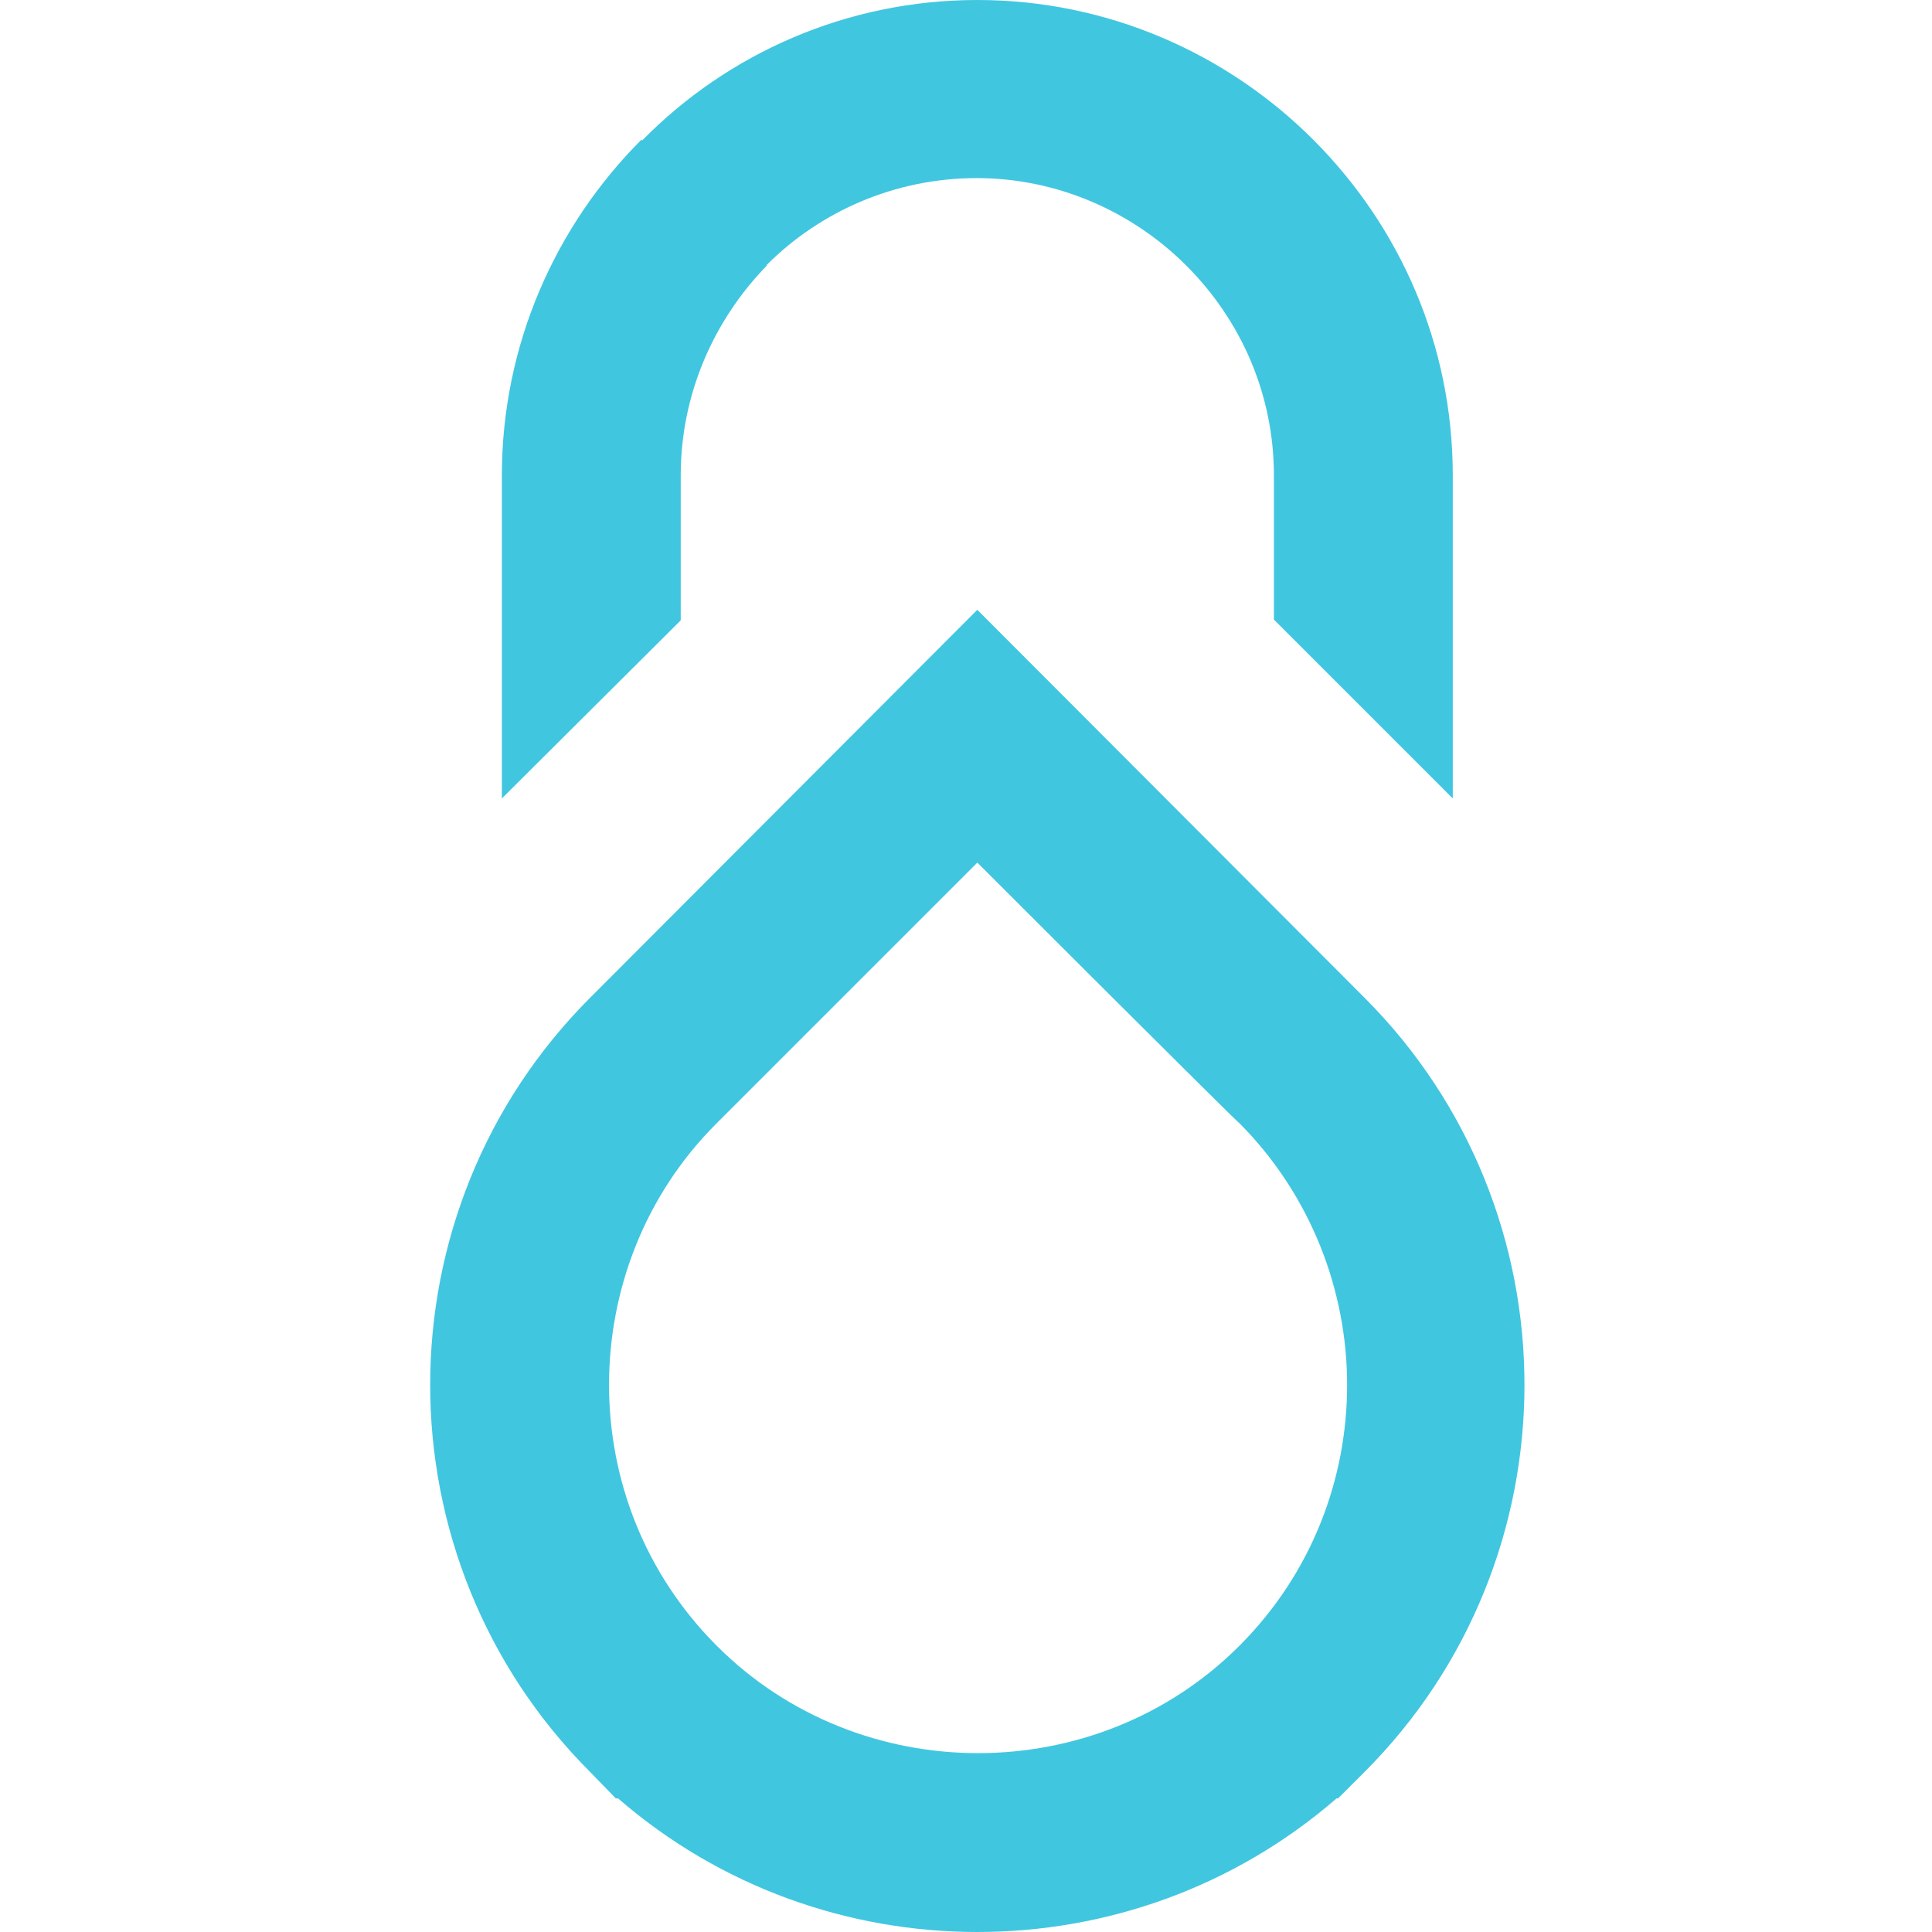
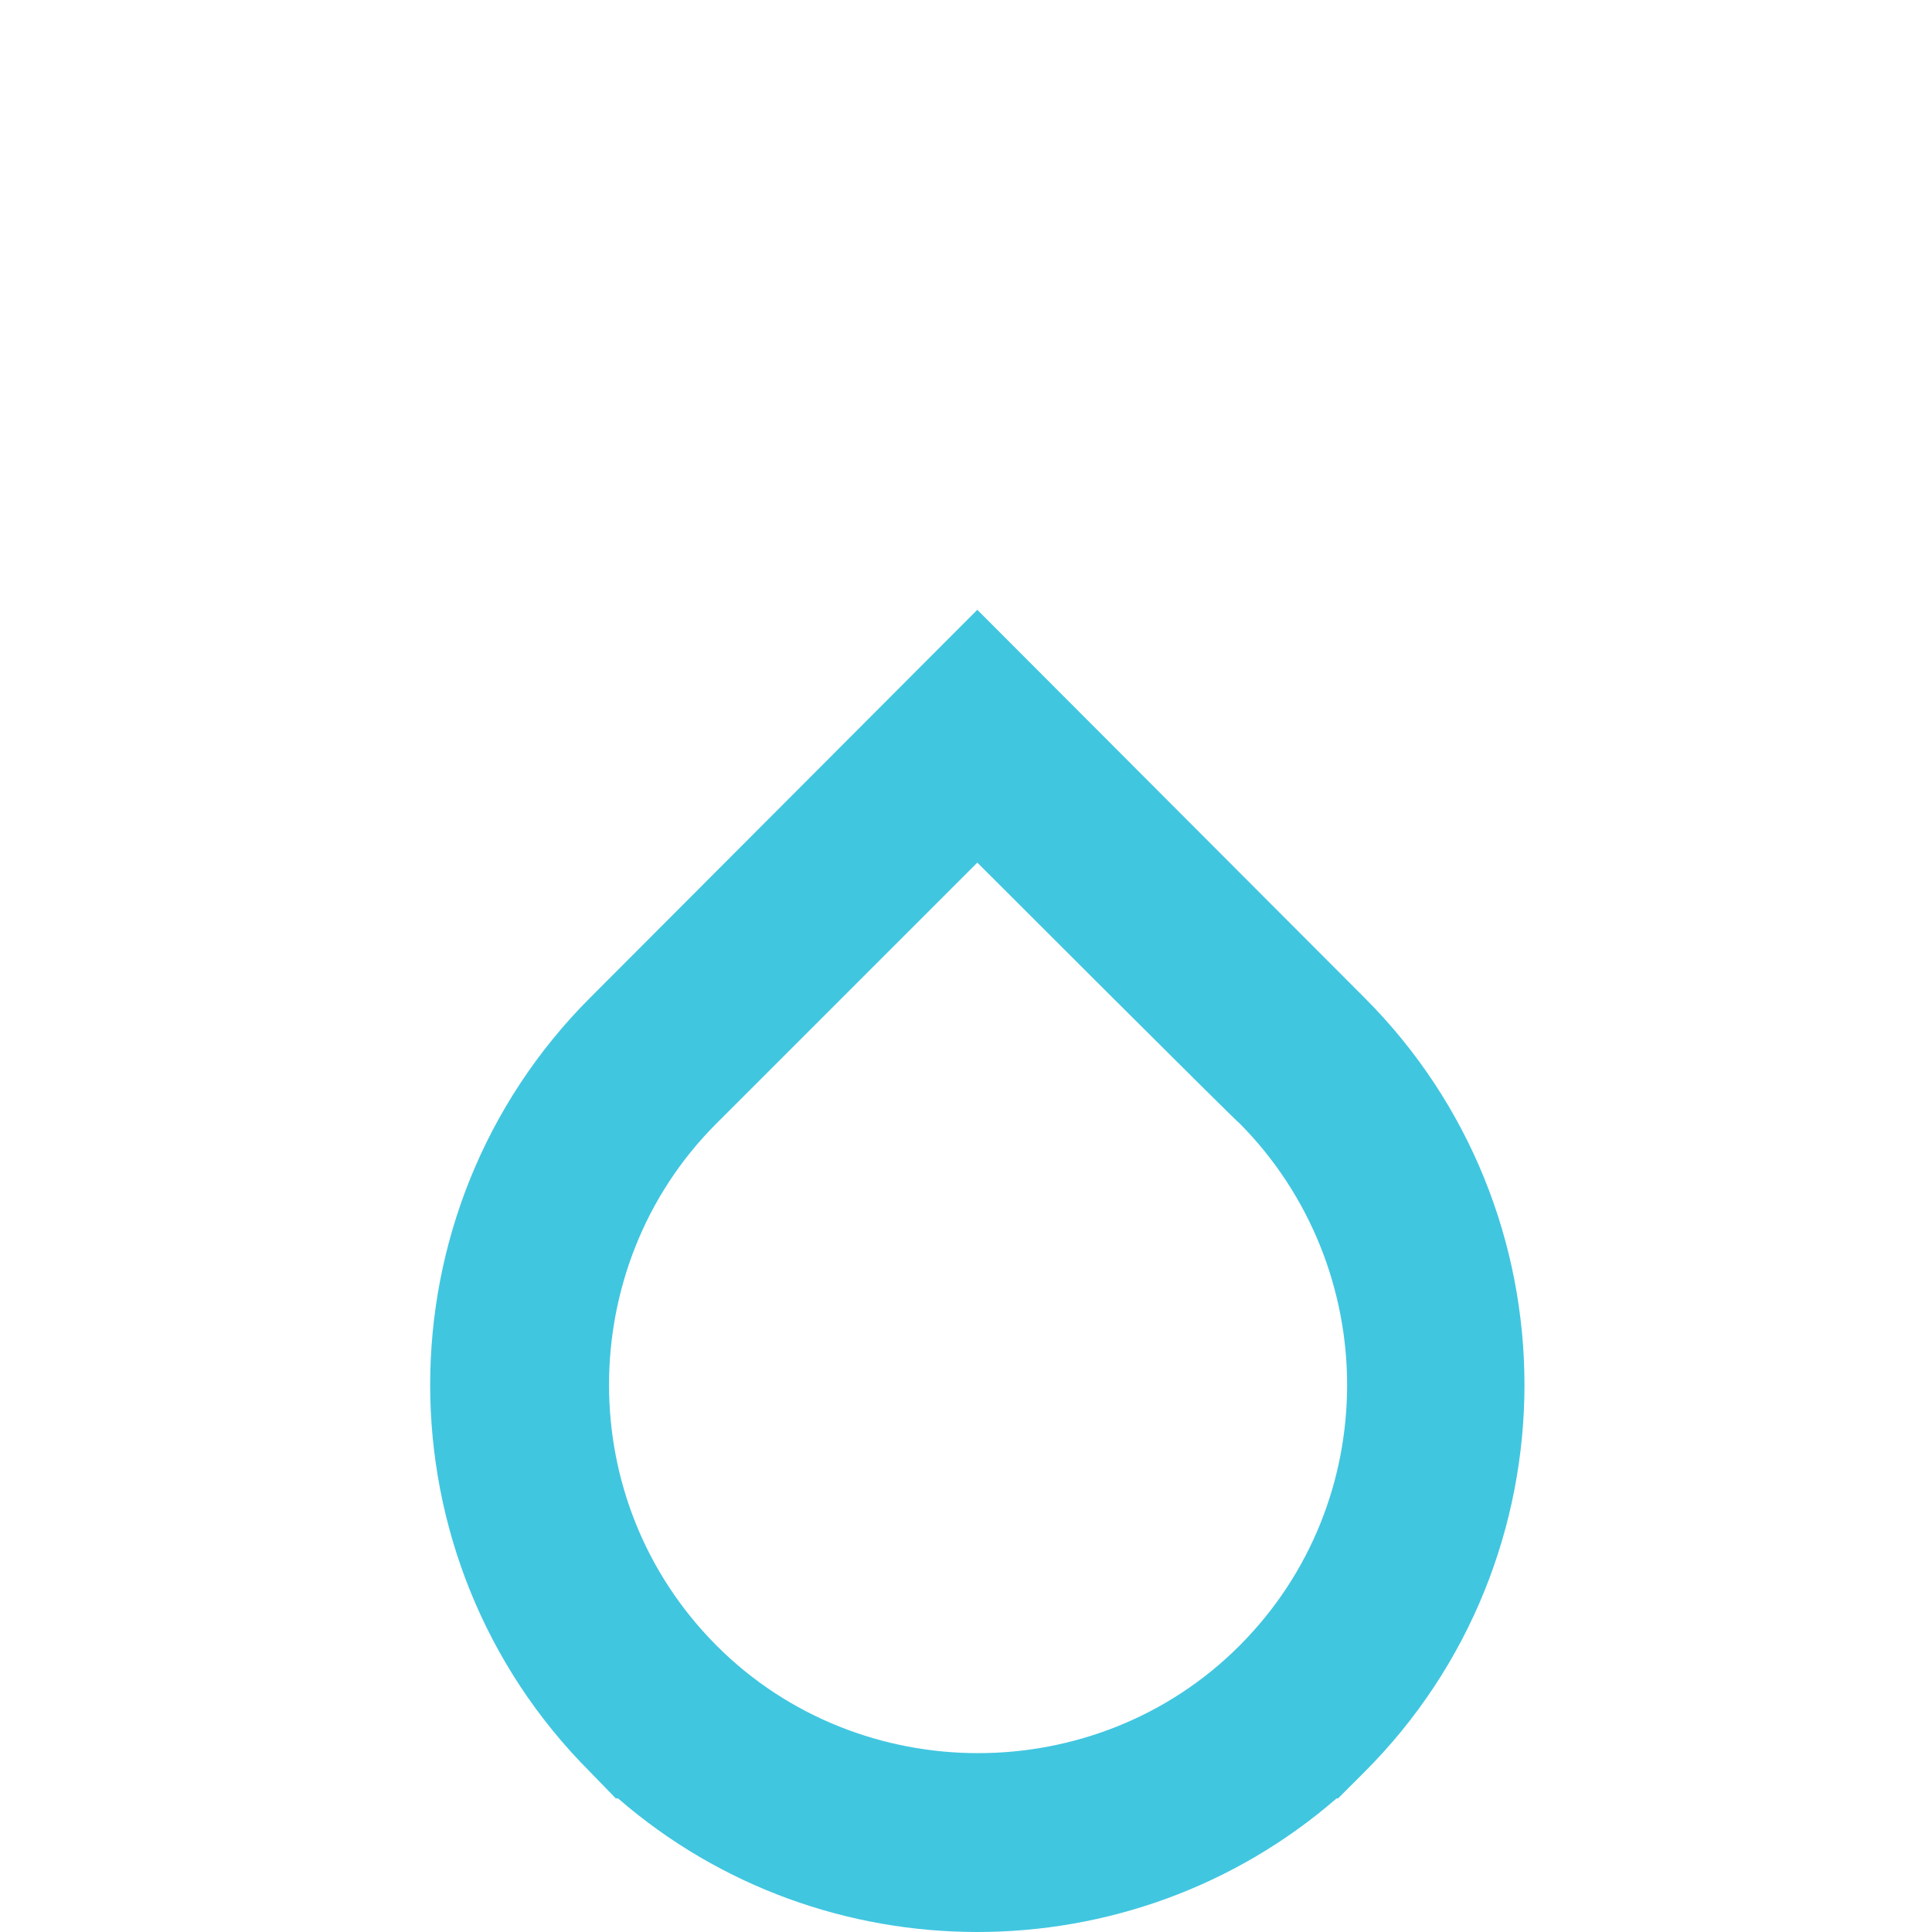
<svg xmlns="http://www.w3.org/2000/svg" version="1.1" id="Слой_1" x="0px" y="0px" viewBox="0 0 256 256" style="enable-background:new 0 0 256 256;" xml:space="preserve">
  <style type="text/css">
	.st0{fill:#41C6E0;}
</style>
  <g id="Слой_x0020_8">
    <g id="_903438176">
-       <path class="st0" d="M66.5,105.8V63c0-17.3,7.1-33.1,18.5-44.5l0.1,0.1C96.4,7.1,112.2,0,129.5,0c17.3,0,33.1,7.1,44.5,18.5    c11.5,11.5,18.5,27.2,18.5,44.5v42.8l-23.7-23.7V63c0-10.8-4.4-20.6-11.6-27.8c-7.1-7.1-17-11.6-27.8-11.6    c-10.8,0-20.7,4.4-27.8,11.5v0.1C94.6,42.4,90.2,52.2,90.2,63v19.2L66.5,105.8L66.5,105.8z" />
      <path class="st0" d="M129.5,114.3l-34.6,34.6c-9.5,9.5-14.2,22.1-14.2,34.6c0,12.5,4.7,24.9,14.1,34.4l0.2,0.2    c9.5,9.5,22.1,14.2,34.6,14.2s25.1-4.7,34.6-14.2l0.2-0.2c9.4-9.5,14.1-21.9,14.1-34.4c0-12.5-4.8-25.1-14.2-34.6    C164.1,148.9,129.5,114.3,129.5,114.3z M78.2,132.2l51.3-51.4l51.3,51.4c14.1,14.1,21.2,32.7,21.2,51.3s-7.1,37.2-21.2,51.3    l-3.5,3.5h-0.2c-13.6,11.8-30.6,17.7-47.6,17.7s-34-5.9-47.6-17.7h-0.3l-3.4-3.5C64.1,220.7,57,202.1,57,183.5    S64.1,146.3,78.2,132.2z" />
    </g>
  </g>
</svg>